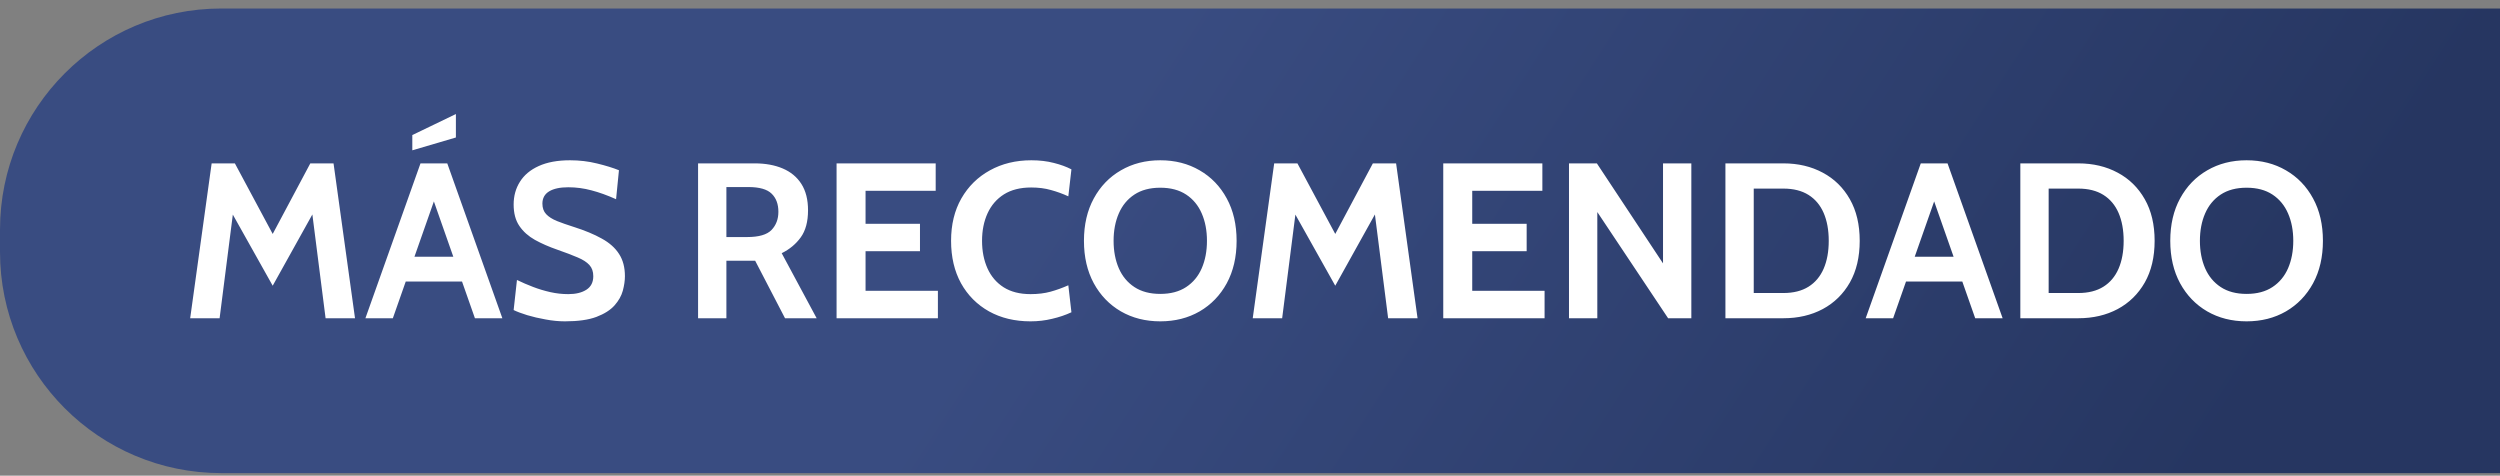
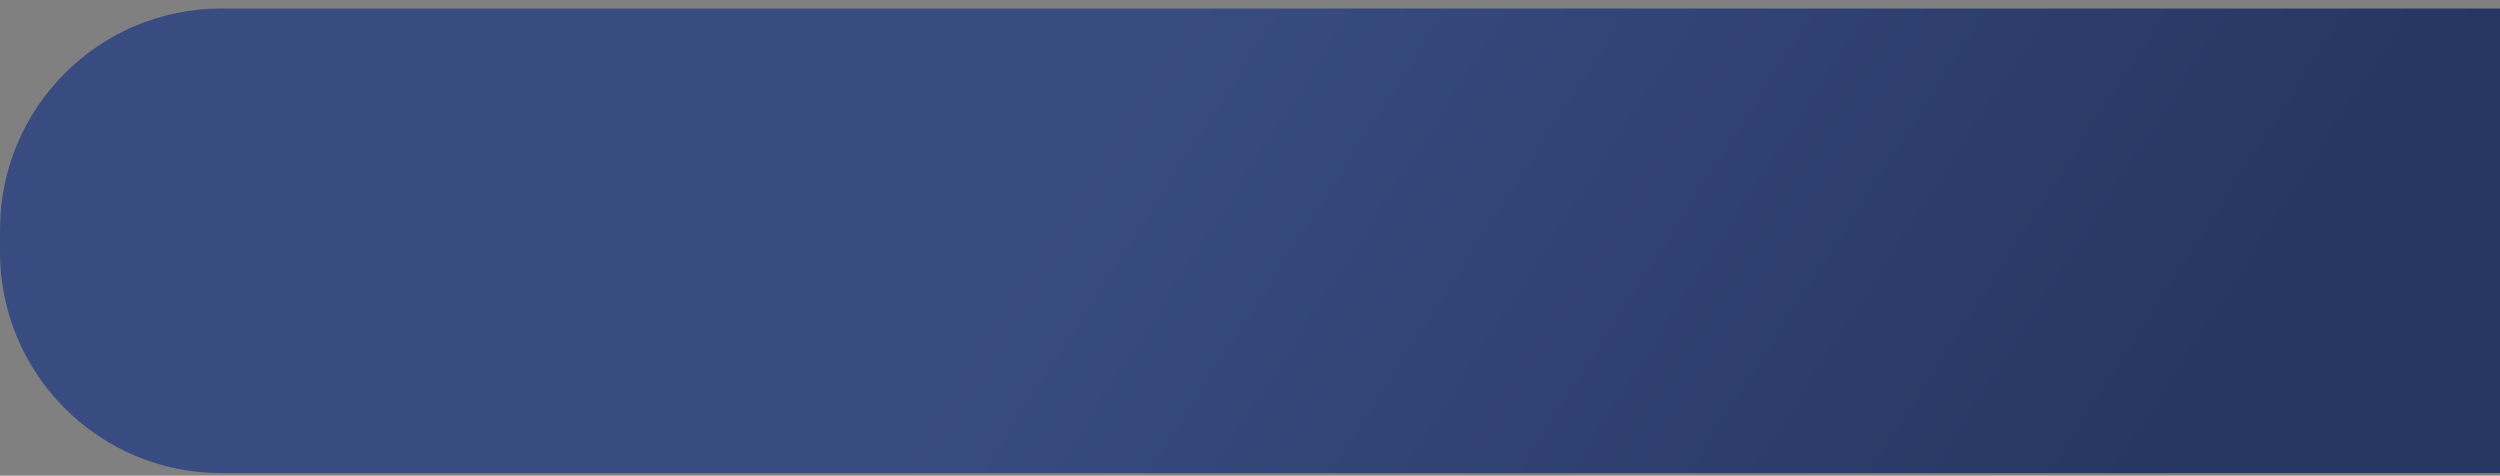
<svg xmlns="http://www.w3.org/2000/svg" width="226" height="43" viewBox="0 0 226 43" fill="none">
  <rect x="0" y="0" width="226" height="43" fill="#808080" stroke="none" />
  <path d="M0 20.769C0 9.724 8.954 0.769 20 0.769H226V42.769H20C8.954 42.769 0 33.815 0 22.769V20.769Z" fill="url(#paint0_linear_1140_6782)" />
-   <path d="M17.192 28.769L19.133 14.769H21.233L24.652 21.149L28.052 14.769H30.152L32.093 28.769H29.433L28.093 18.249L28.793 18.389L24.652 25.829L20.492 18.409L21.192 18.269L19.852 28.769H17.192ZM42.153 25.449H36.293V23.209H42.153V25.449ZM38.893 17.269H39.553L35.513 28.769H33.033L38.013 14.769H40.433L45.413 28.769H42.933L38.893 17.269ZM37.273 13.589V12.209L41.213 10.309V12.429L37.273 13.589ZM51.073 29.049C50.506 29.049 49.923 28.993 49.323 28.879C48.723 28.773 48.166 28.643 47.653 28.489C47.139 28.329 46.733 28.176 46.433 28.029L46.733 25.309C47.199 25.536 47.686 25.746 48.193 25.939C48.699 26.133 49.219 26.289 49.753 26.409C50.286 26.529 50.826 26.589 51.373 26.589C52.053 26.589 52.599 26.456 53.013 26.189C53.426 25.923 53.633 25.516 53.633 24.969C53.633 24.549 53.516 24.213 53.283 23.959C53.049 23.699 52.693 23.469 52.213 23.269C51.733 23.063 51.119 22.829 50.373 22.569C49.626 22.309 48.956 22.016 48.363 21.689C47.769 21.356 47.299 20.936 46.953 20.429C46.606 19.923 46.433 19.276 46.433 18.489C46.433 17.716 46.623 17.029 47.003 16.429C47.383 15.823 47.949 15.349 48.703 15.009C49.463 14.663 50.406 14.489 51.533 14.489C52.386 14.489 53.199 14.586 53.973 14.779C54.746 14.966 55.406 15.169 55.953 15.389L55.693 18.009C54.906 17.656 54.166 17.389 53.473 17.209C52.786 17.023 52.086 16.929 51.373 16.929C50.626 16.929 50.049 17.053 49.643 17.299C49.236 17.546 49.033 17.916 49.033 18.409C49.033 18.803 49.146 19.119 49.373 19.359C49.599 19.599 49.923 19.806 50.343 19.979C50.763 20.146 51.266 20.323 51.853 20.509C52.866 20.829 53.716 21.183 54.403 21.569C55.096 21.949 55.616 22.413 55.963 22.959C56.316 23.499 56.493 24.169 56.493 24.969C56.493 25.369 56.429 25.806 56.303 26.279C56.176 26.746 55.926 27.189 55.553 27.609C55.179 28.029 54.633 28.376 53.913 28.649C53.199 28.916 52.253 29.049 51.073 29.049ZM63.106 28.769V14.769H68.226C69.193 14.769 70.036 14.923 70.756 15.229C71.483 15.536 72.046 16.003 72.446 16.629C72.846 17.256 73.046 18.049 73.046 19.009C73.046 20.036 72.826 20.853 72.386 21.459C71.953 22.059 71.38 22.536 70.666 22.889L73.826 28.769H70.966L68.266 23.569C68.246 23.569 68.23 23.569 68.216 23.569C68.203 23.569 68.186 23.569 68.166 23.569H65.666V28.769H63.106ZM65.666 21.429H67.546C68.6 21.429 69.333 21.216 69.746 20.789C70.16 20.356 70.366 19.809 70.366 19.149C70.366 18.449 70.163 17.903 69.756 17.509C69.35 17.109 68.646 16.909 67.646 16.909H65.666V21.429ZM75.626 28.769V14.769H84.586V17.249H78.246V20.229H83.166V22.709H78.246V26.289H84.786V28.769H75.626ZM93.157 29.049C91.737 29.049 90.487 28.749 89.407 28.149C88.327 27.543 87.484 26.696 86.877 25.609C86.277 24.516 85.977 23.236 85.977 21.769C85.977 20.303 86.287 19.026 86.907 17.939C87.534 16.846 88.394 15.999 89.487 15.399C90.581 14.793 91.831 14.489 93.237 14.489C93.977 14.489 94.654 14.569 95.267 14.729C95.881 14.883 96.411 15.076 96.857 15.309L96.577 17.749C96.071 17.516 95.547 17.326 95.007 17.179C94.474 17.026 93.877 16.949 93.217 16.949C92.237 16.949 91.417 17.156 90.757 17.569C90.104 17.983 89.611 18.553 89.277 19.279C88.944 20.006 88.777 20.836 88.777 21.769C88.777 22.703 88.941 23.533 89.267 24.259C89.594 24.986 90.081 25.556 90.727 25.969C91.381 26.383 92.191 26.589 93.157 26.589C93.831 26.589 94.434 26.516 94.967 26.369C95.501 26.223 96.037 26.029 96.577 25.789L96.857 28.229C96.331 28.476 95.751 28.673 95.117 28.819C94.491 28.973 93.837 29.049 93.157 29.049ZM104.889 29.049C103.556 29.049 102.369 28.749 101.329 28.149C100.289 27.543 99.472 26.696 98.879 25.609C98.286 24.516 97.989 23.236 97.989 21.769C97.989 20.303 98.286 19.026 98.879 17.939C99.472 16.846 100.289 15.999 101.329 15.399C102.369 14.793 103.556 14.489 104.889 14.489C106.222 14.489 107.409 14.793 108.449 15.399C109.489 15.999 110.306 16.846 110.899 17.939C111.492 19.026 111.789 20.303 111.789 21.769C111.789 23.236 111.492 24.516 110.899 25.609C110.306 26.696 109.489 27.543 108.449 28.149C107.409 28.749 106.222 29.049 104.889 29.049ZM104.889 26.569C105.822 26.569 106.602 26.363 107.229 25.949C107.856 25.536 108.326 24.969 108.639 24.249C108.952 23.523 109.109 22.696 109.109 21.769C109.109 20.843 108.952 20.019 108.639 19.299C108.326 18.573 107.856 18.003 107.229 17.589C106.602 17.176 105.822 16.969 104.889 16.969C103.956 16.969 103.176 17.176 102.549 17.589C101.922 18.003 101.452 18.573 101.139 19.299C100.826 20.019 100.669 20.843 100.669 21.769C100.669 22.696 100.826 23.523 101.139 24.249C101.452 24.969 101.922 25.536 102.549 25.949C103.176 26.363 103.956 26.569 104.889 26.569ZM113.247 28.769L115.187 14.769H117.287L120.707 21.149L124.107 14.769H126.207L128.147 28.769H125.487L124.147 18.249L124.847 18.389L120.707 25.829L116.547 18.409L117.247 18.269L115.907 28.769H113.247ZM130.47 28.769V14.769H139.43V17.249H133.09V20.229H138.01V22.709H133.09V26.289H139.63V28.769H130.47ZM141.837 28.769V14.769H144.357L150.337 23.809V14.769H152.897V28.769H150.797L144.397 19.169V28.769H141.837ZM155.978 28.769V14.769H161.218C162.551 14.769 163.738 15.049 164.778 15.609C165.818 16.163 166.634 16.963 167.228 18.009C167.821 19.049 168.118 20.303 168.118 21.769C168.118 23.236 167.821 24.493 167.228 25.539C166.634 26.579 165.818 27.379 164.778 27.939C163.738 28.493 162.551 28.769 161.218 28.769H155.978ZM158.538 26.489H161.218C162.124 26.489 162.881 26.299 163.488 25.919C164.094 25.539 164.551 24.996 164.858 24.289C165.164 23.583 165.318 22.743 165.318 21.769C165.318 20.796 165.164 19.956 164.858 19.249C164.551 18.543 164.094 17.999 163.488 17.619C162.881 17.239 162.124 17.049 161.218 17.049H158.538V26.489ZM177.778 25.449H171.918V23.209H177.778V25.449ZM174.518 17.269H175.178L171.138 28.769H168.658L173.638 14.769H176.058L181.038 28.769H178.558L174.518 17.269ZM182.638 28.769V14.769H187.878C189.211 14.769 190.398 15.049 191.438 15.609C192.478 16.163 193.294 16.963 193.888 18.009C194.481 19.049 194.778 20.303 194.778 21.769C194.778 23.236 194.481 24.493 193.888 25.539C193.294 26.579 192.478 27.379 191.438 27.939C190.398 28.493 189.211 28.769 187.878 28.769H182.638ZM185.198 26.489H187.878C188.784 26.489 189.541 26.299 190.148 25.919C190.754 25.539 191.211 24.996 191.518 24.289C191.824 23.583 191.978 22.743 191.978 21.769C191.978 20.796 191.824 19.956 191.518 19.249C191.211 18.543 190.754 17.999 190.148 17.619C189.541 17.239 188.784 17.049 187.878 17.049H185.198V26.489ZM203.092 29.049C201.759 29.049 200.572 28.749 199.532 28.149C198.492 27.543 197.676 26.696 197.082 25.609C196.489 24.516 196.192 23.236 196.192 21.769C196.192 20.303 196.489 19.026 197.082 17.939C197.676 16.846 198.492 15.999 199.532 15.399C200.572 14.793 201.759 14.489 203.092 14.489C204.426 14.489 205.612 14.793 206.652 15.399C207.692 15.999 208.509 16.846 209.102 17.939C209.696 19.026 209.992 20.303 209.992 21.769C209.992 23.236 209.696 24.516 209.102 25.609C208.509 26.696 207.692 27.543 206.652 28.149C205.612 28.749 204.426 29.049 203.092 29.049ZM203.092 26.569C204.026 26.569 204.806 26.363 205.432 25.949C206.059 25.536 206.529 24.969 206.842 24.249C207.156 23.523 207.312 22.696 207.312 21.769C207.312 20.843 207.156 20.019 206.842 19.299C206.529 18.573 206.059 18.003 205.432 17.589C204.806 17.176 204.026 16.969 203.092 16.969C202.159 16.969 201.379 17.176 200.752 17.589C200.126 18.003 199.656 18.573 199.342 19.299C199.029 20.019 198.872 20.843 198.872 21.769C198.872 22.696 199.029 23.523 199.342 24.249C199.656 24.969 200.126 25.536 200.752 25.949C201.379 26.363 202.159 26.569 203.092 26.569Z" fill="white" />
  <defs>
    <linearGradient id="paint0_linear_1140_6782" x1="20.324" y1="0.313" x2="165.854" y2="93.999" gradientUnits="userSpaceOnUse">
      <stop offset="0.42" stop-color="#394C81" />
      <stop offset="1" stop-color="#263661" />
    </linearGradient>
  </defs>
</svg>